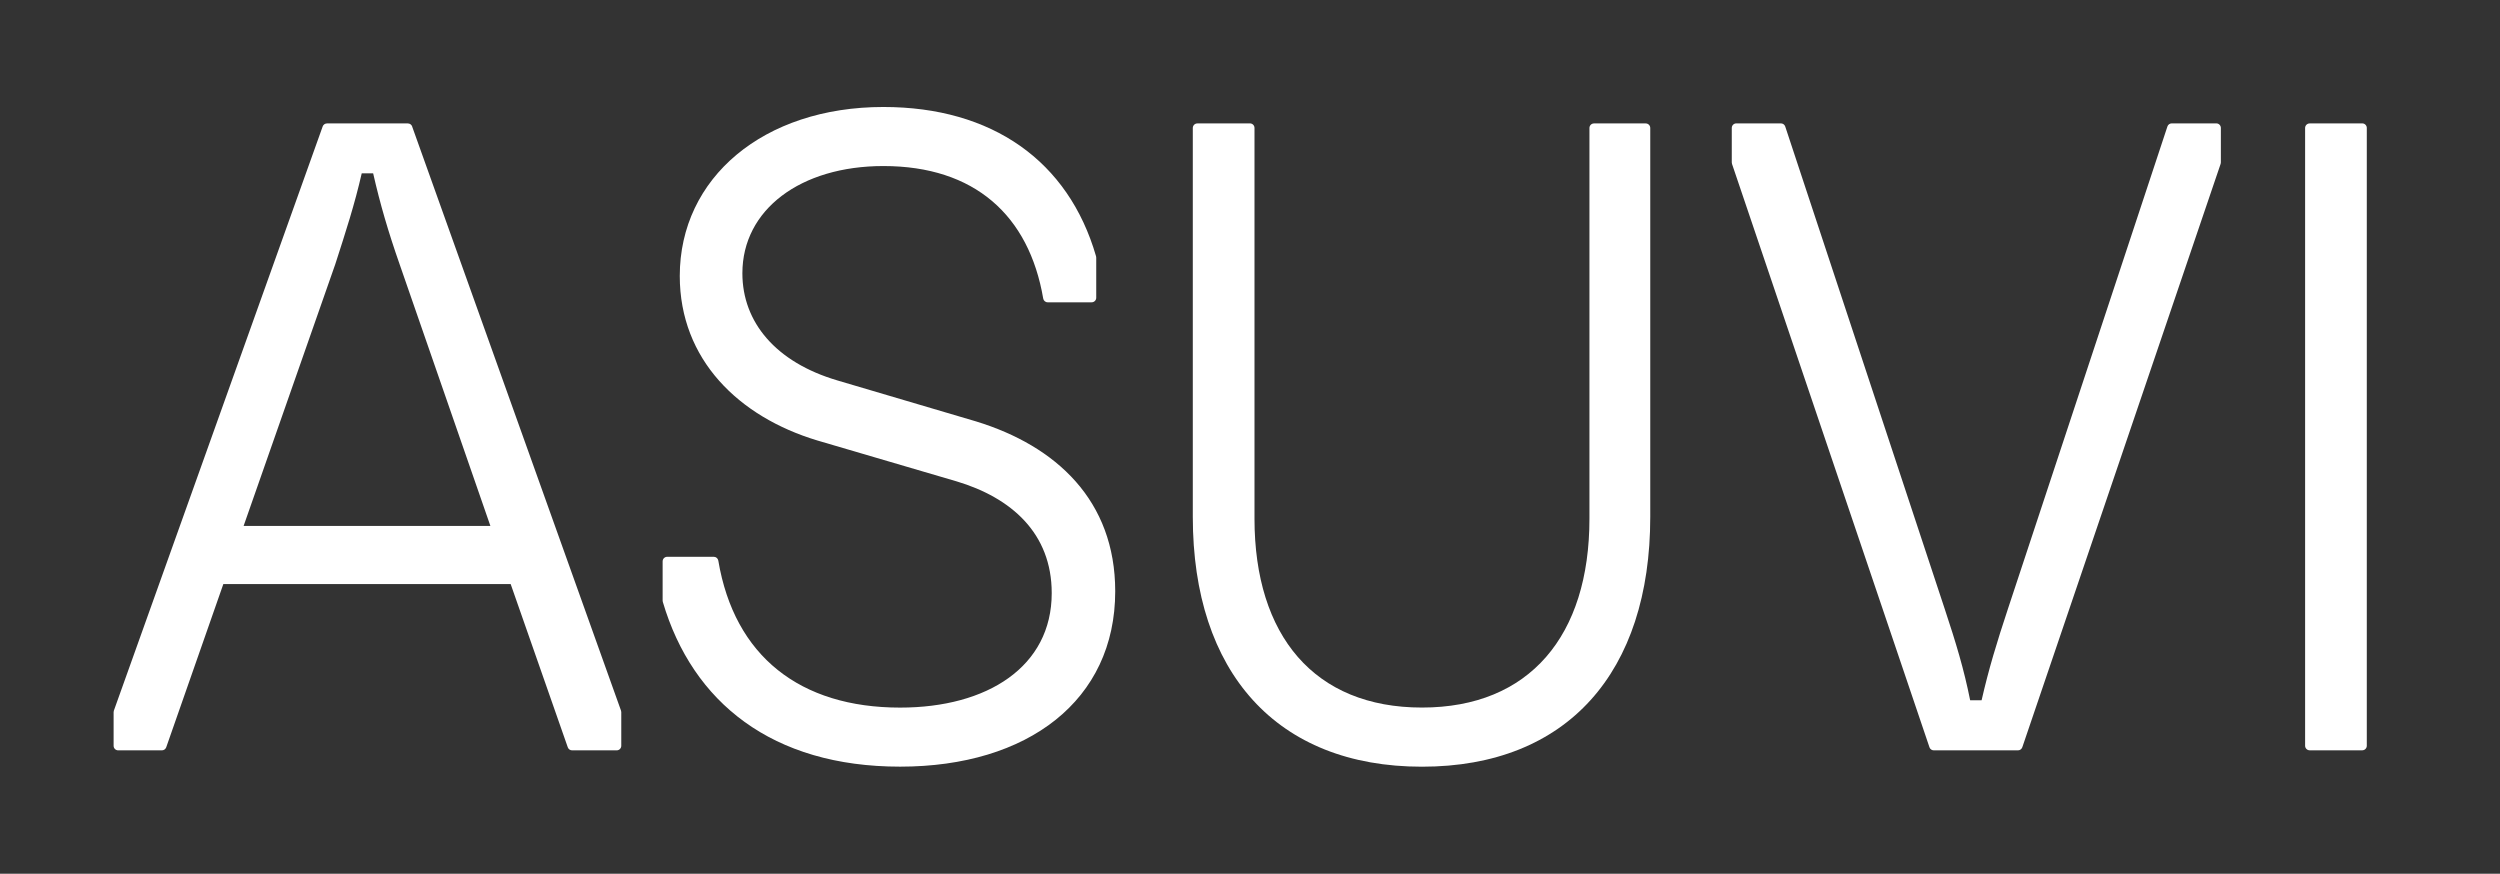
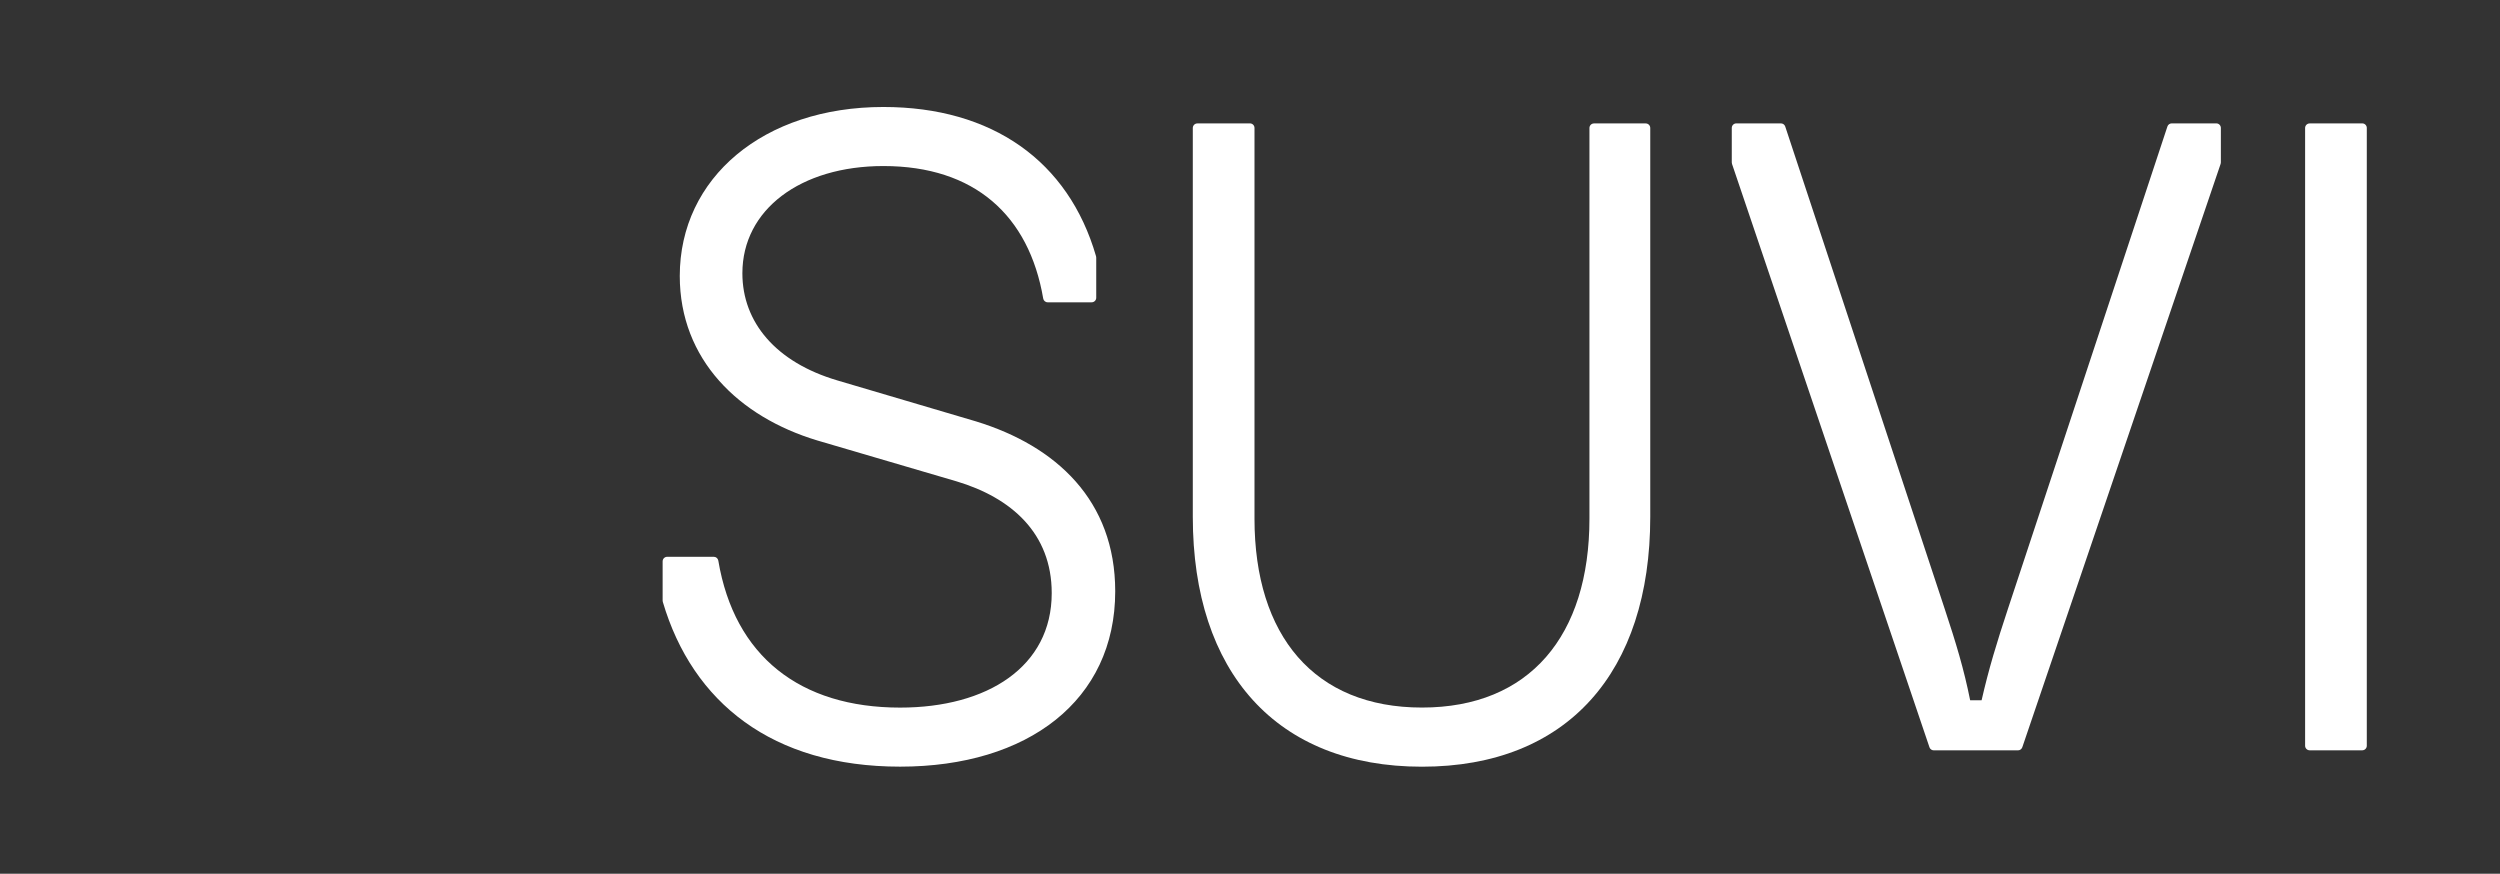
<svg xmlns="http://www.w3.org/2000/svg" viewBox="0 0 539.78 188.65" version="1.1" id="Layer_1">
  <rect x="0" y="0" width="539.78" height="188.65" fill="#333333" stroke="none" />
  <defs>
    <style>
      .st0 {
        fill: #fff;
      }
    </style>
  </defs>
-   <path d="M88.98,27.3l45.1,126.12c.04.11.06.22.06.33v7.28c0,.54-.44.98-.98.98h-9.64c-.42,0-.79-.26-.93-.66l-12.33-35.24h-62.04l-12.33,35.24c-.14.39-.51.66-.93.66h-9.45c-.54,0-.98-.44-.98-.98v-7.28c0-.11.02-.22.06-.33L69.67,27.3c.14-.39.51-.65.93-.65h17.46c.42,0,.79.26.93.65ZM52.59,113.55h53.29l-19.6-56.5c-2.47-7.06-4.19-12.95-5.71-19.62h-2.47c-1.52,6.67-3.43,12.56-5.71,19.62l-19.79,56.5Z" class="st0" />
  <path d="M154.13,120.22c.48,0,.88.35.96.82,3.48,20.66,17.66,31.74,39.26,31.74,18.84,0,32.73-8.83,32.73-24.72,0-12.95-8.75-20.6-20.55-24.13l-30.07-8.83c-16.94-5.1-29.69-17.46-29.69-35.51,0-21.19,18.08-36.49,43.96-36.49,23.48,0,39.97,11.65,45.92,32.23.03.09.04.19.04.29v8.67c0,.54-.44.98-.98.98h-9.51c-.48,0-.88-.35-.96-.82-3.07-17.95-14.82-28.6-34.5-28.6-17.89,0-30.45,9.41-30.45,23.15,0,10.59,7.23,19.23,20.55,23.15l29.88,8.83c17.32,5.3,30.07,17.07,30.07,36.69,0,23.54-18.84,37.86-46.44,37.86s-44.84-13.87-51.24-35.57c-.03-.09-.04-.19-.04-.29v-8.47c0-.54.44-.98.98-.98h10.08Z" class="st0" />
  <path d="M258.52,26.64h11.36c.54,0,.98.44.98.98v84.35c0,25.31,12.94,40.8,36.16,40.8s36.16-15.5,36.16-40.8V27.63c0-.54.44-.98.98-.98h11.17c.54,0,.98.44.98.98v83.96c0,33.55-17.89,53.95-49.29,53.95s-49.48-20.4-49.48-53.95V27.63c0-.54.44-.98.98-.98Z" class="st0" />
  <path d="M374.89,26.64h9.63c.42,0,.8.27.93.67l34.41,104.08c2.47,7.45,4.19,13.14,5.52,19.81h2.47c1.52-6.67,3.24-12.36,5.71-19.81l34.41-104.08c.13-.4.51-.67.93-.67h9.63c.54,0,.98.44.98.98v7.44c0,.11-.02.21-.05.32l-42.82,125.96c-.14.4-.51.67-.93.67h-18.19c-.42,0-.8-.27-.93-.67l-42.63-125.95c-.03-.1-.05-.21-.05-.32v-7.45c0-.54.44-.98.98-.98Z" class="st0" />
  <path d="M498.68,26.64h11.36c.54,0,.98.44.98.98v133.4c0,.54-.44.98-.98.98h-11.36c-.54,0-.98-.44-.98-.98V27.63c0-.54.44-.98.98-.98Z" class="st0" />
</svg>